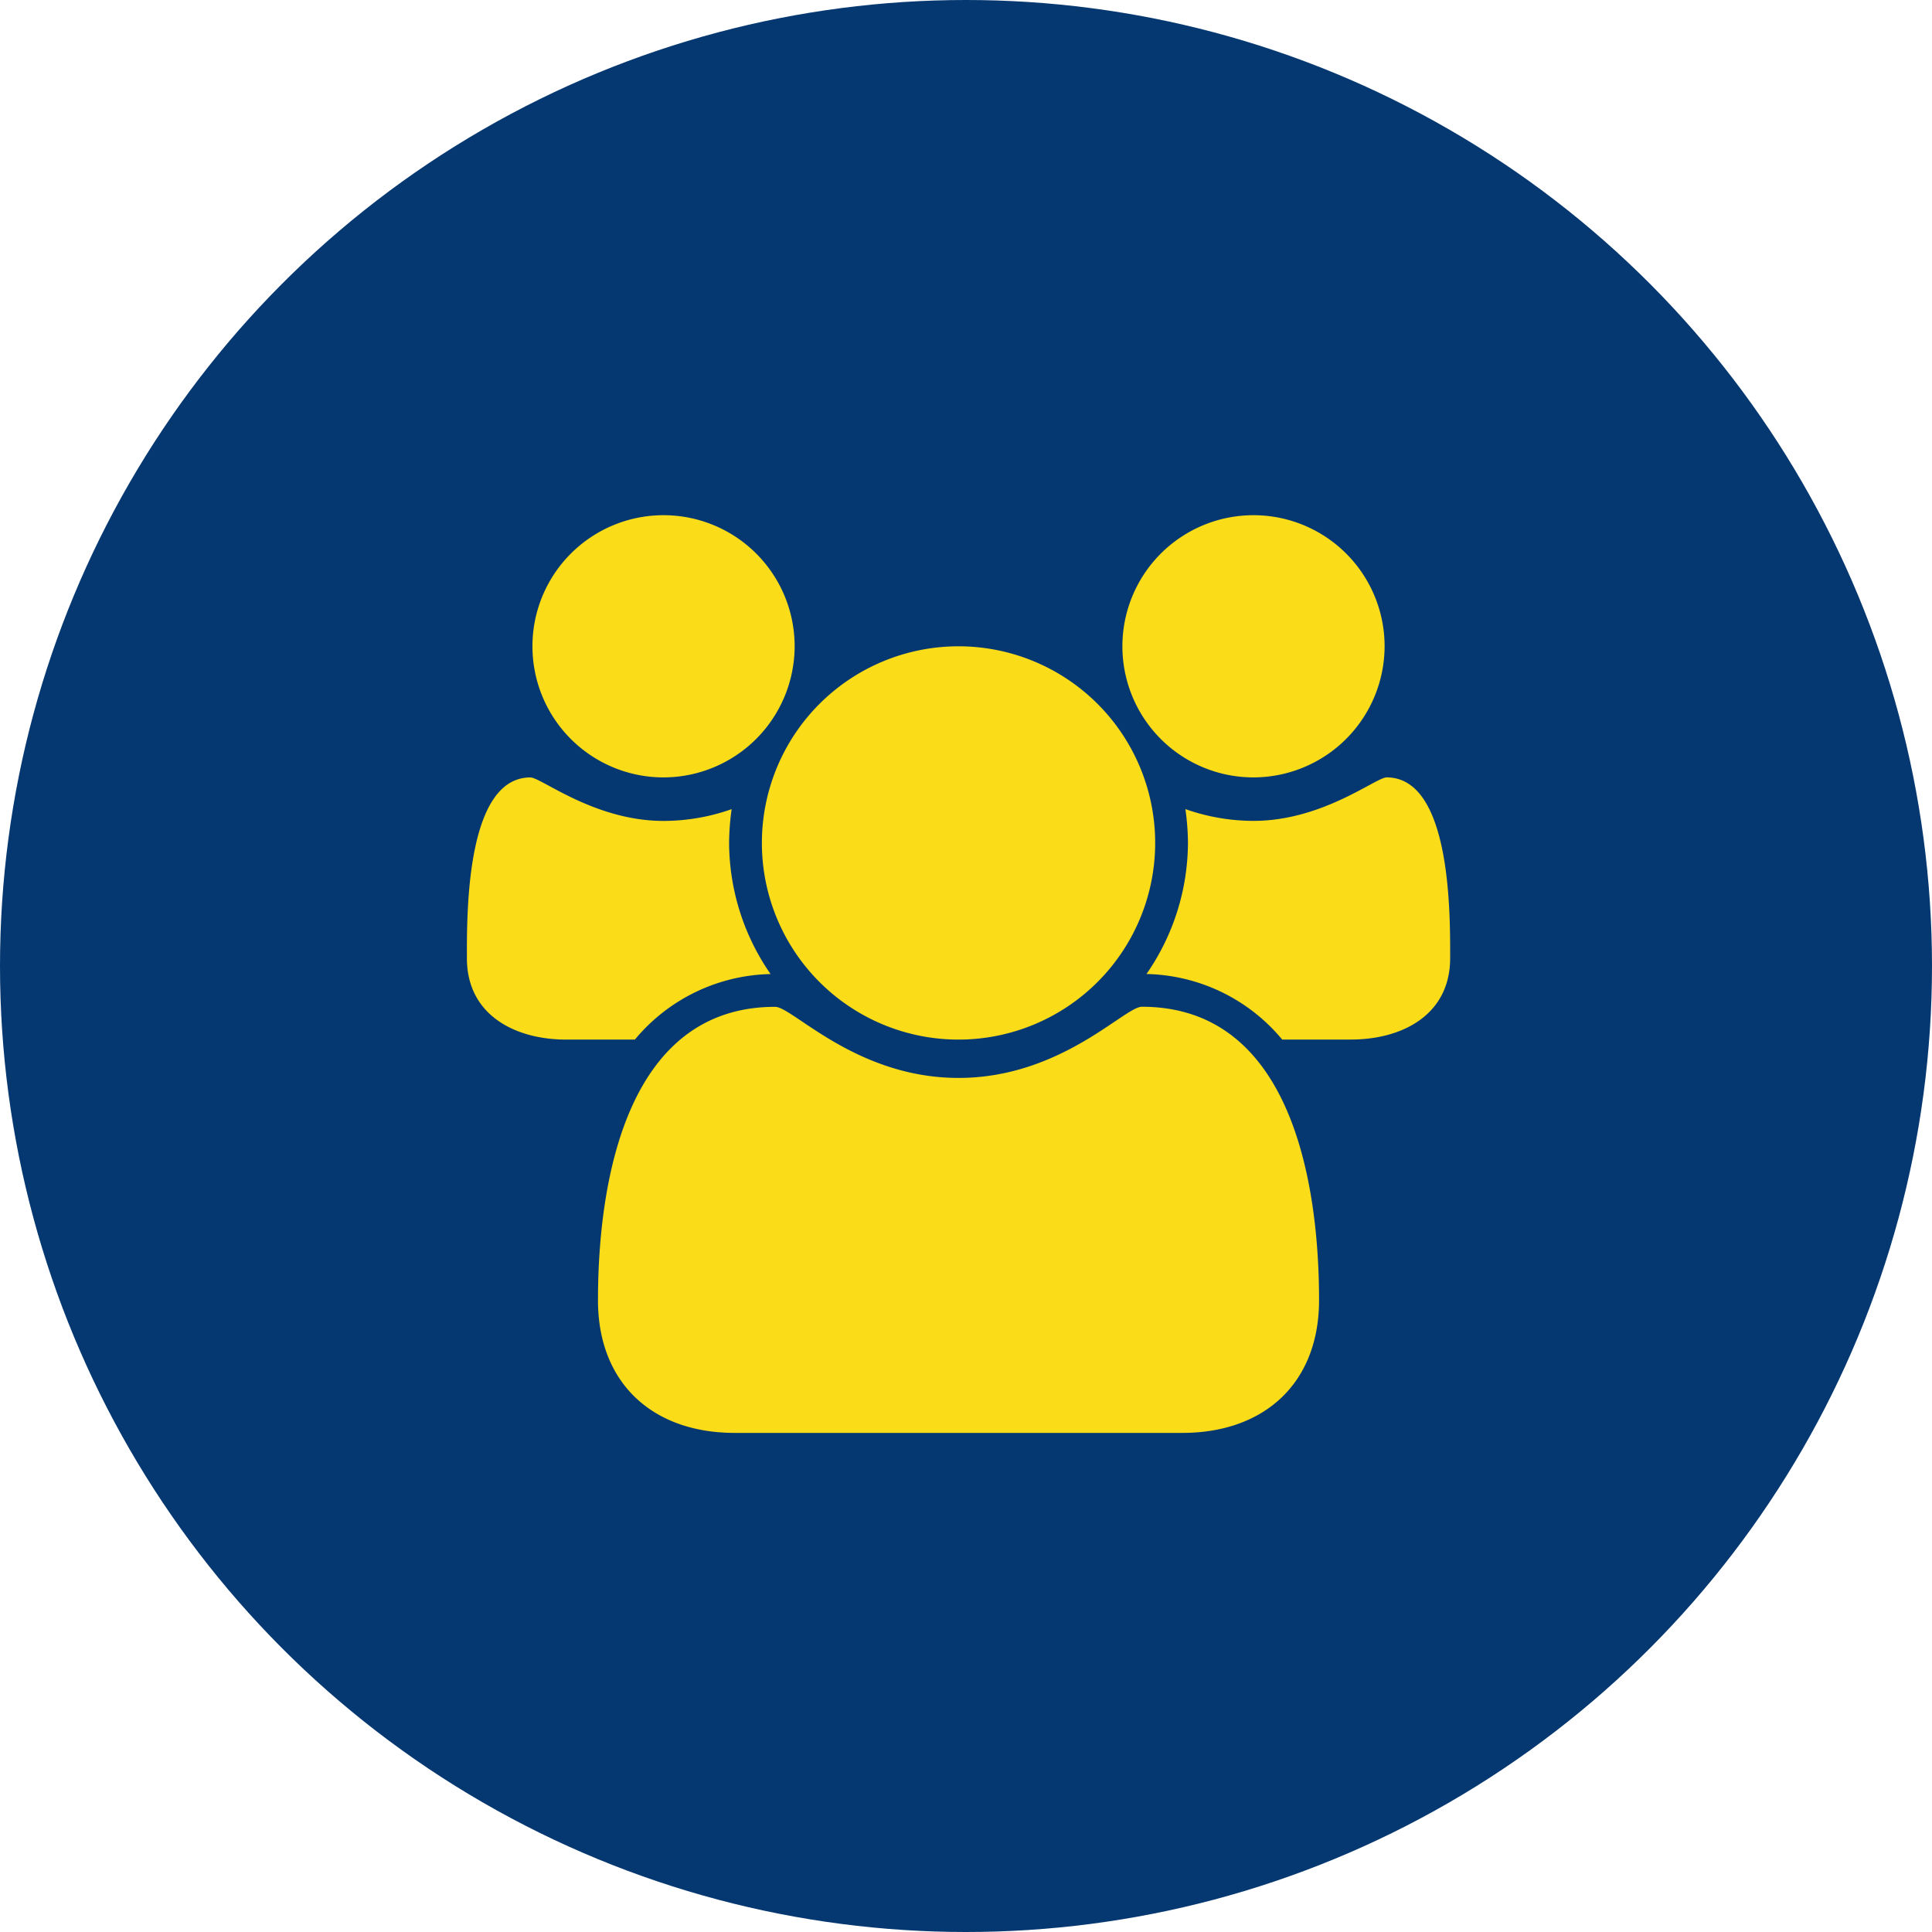
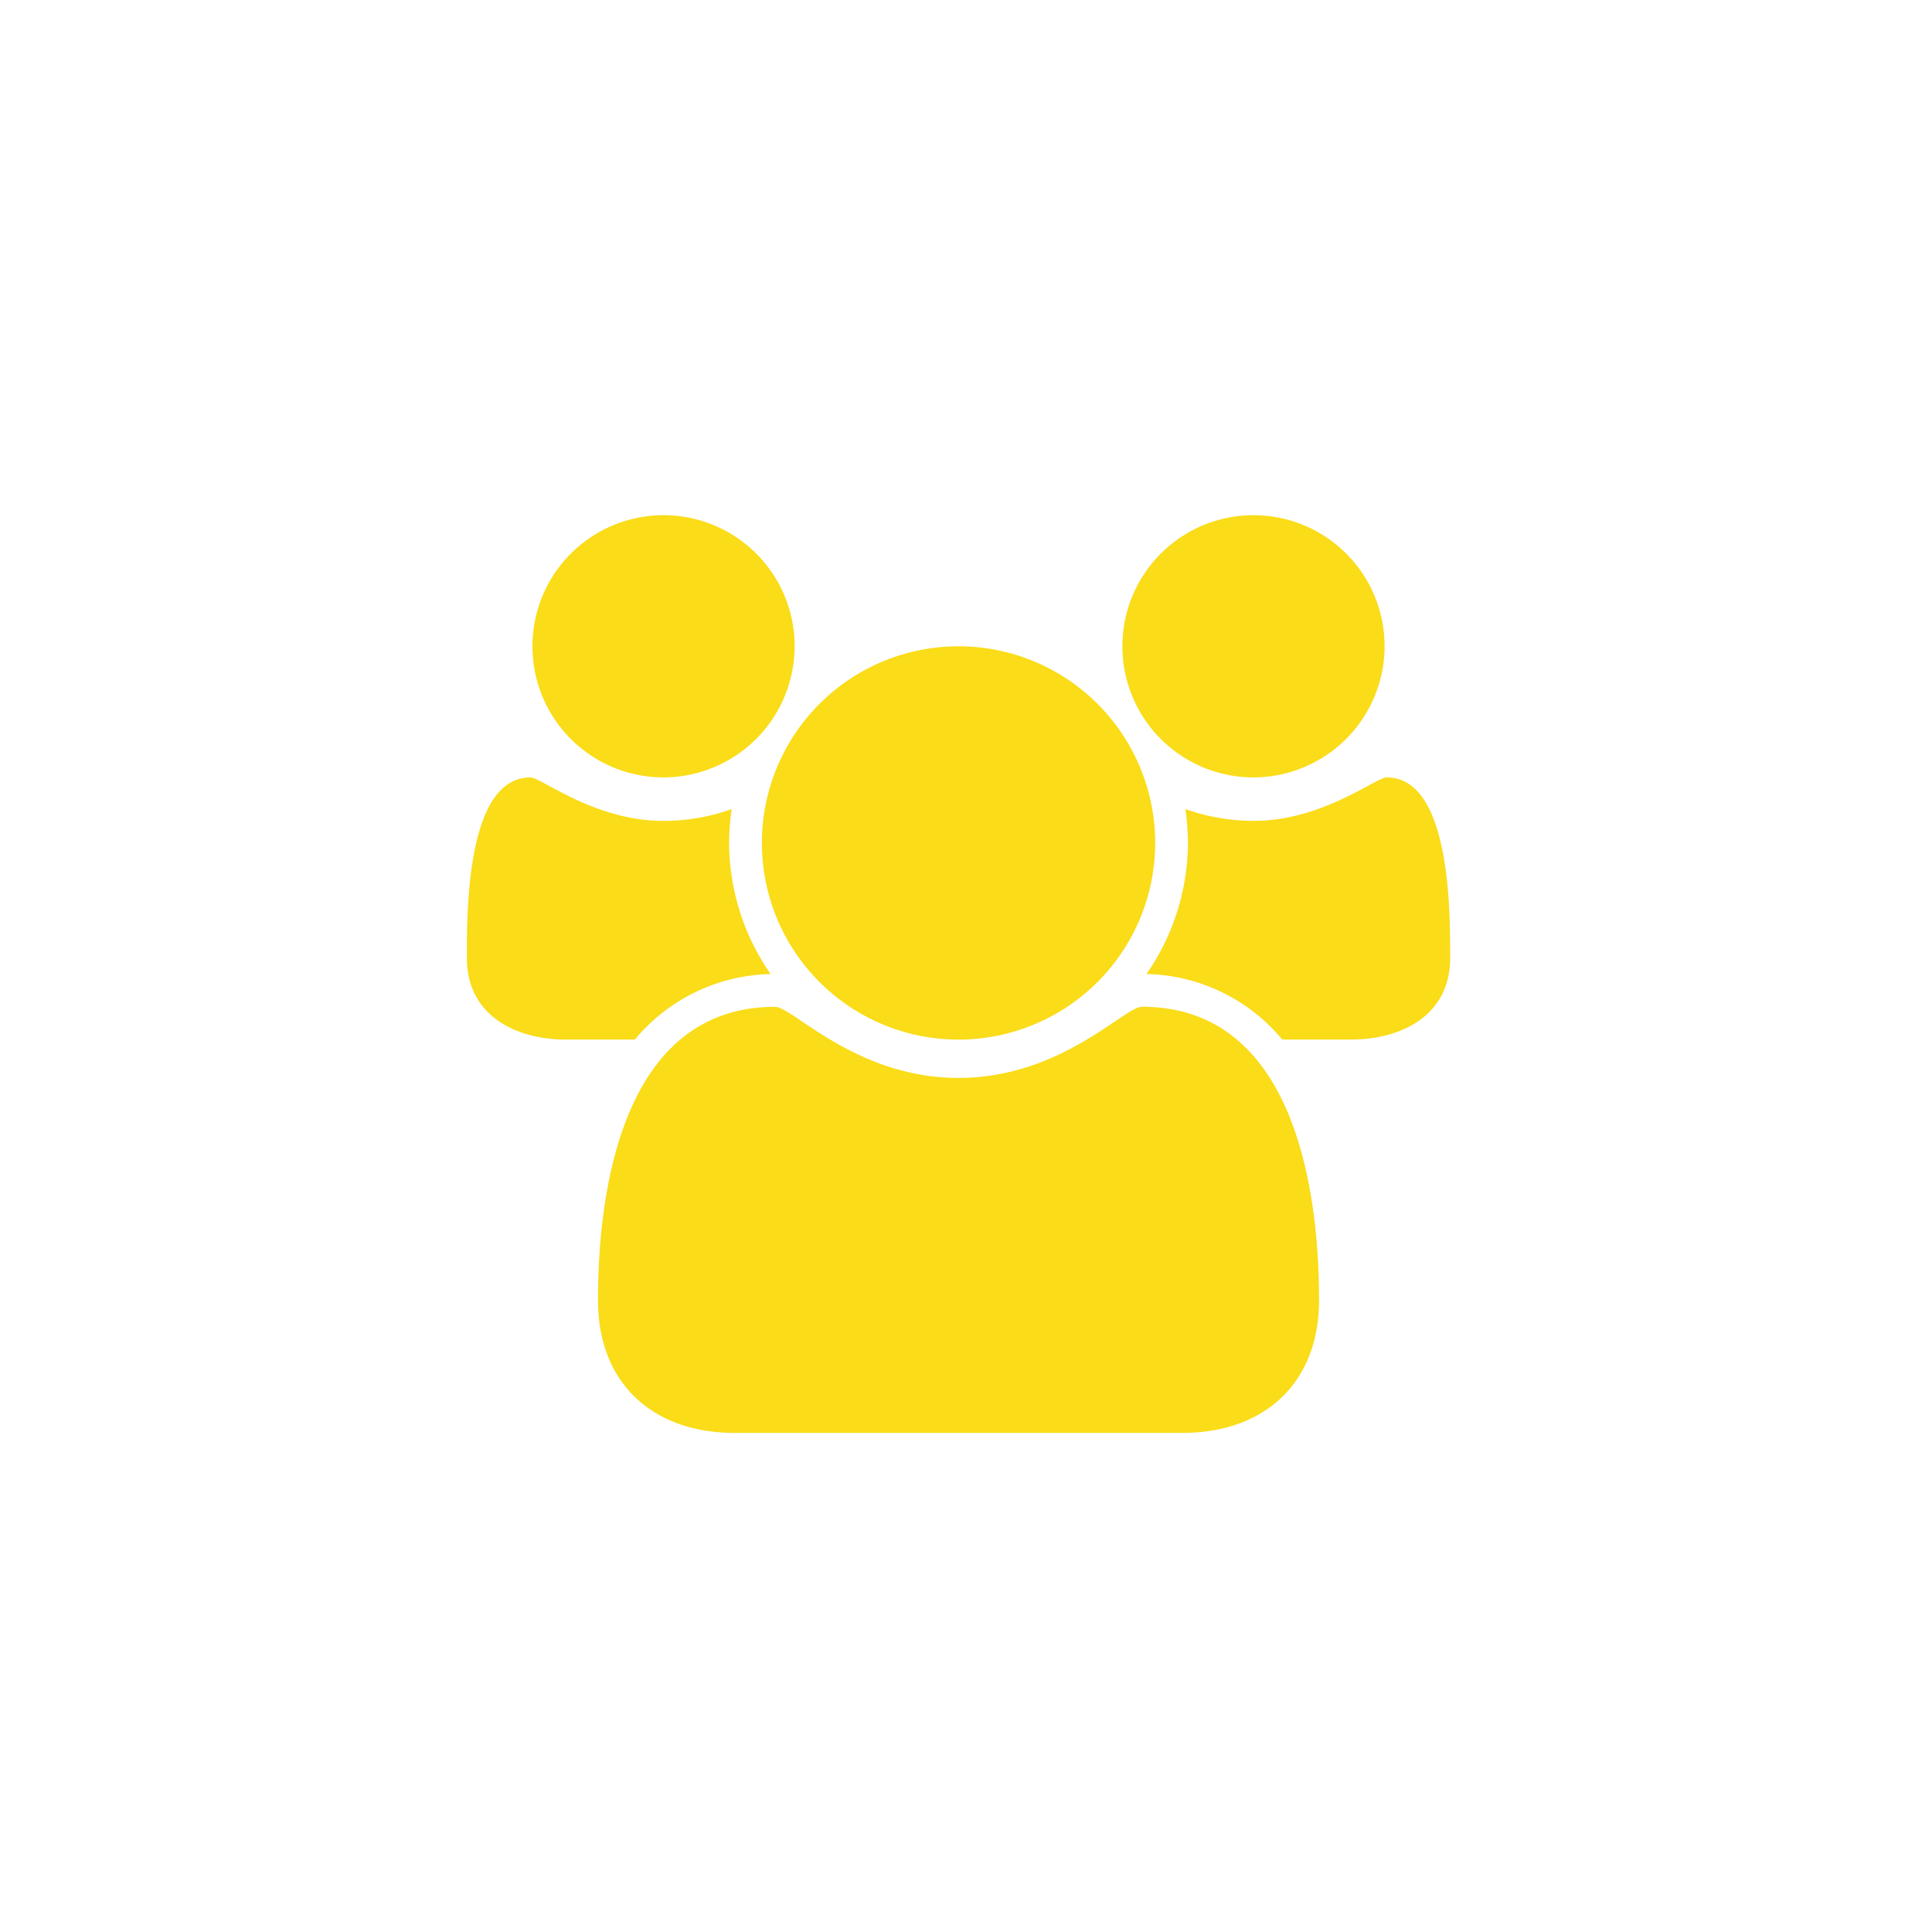
<svg xmlns="http://www.w3.org/2000/svg" width="120" height="120" viewBox="0 0 120 120">
  <defs>
    <style>
            .cls-1{fill:#053871}.cls-2{fill:#fadc18}
        </style>
  </defs>
  <g id="icon_mitarbeiter_big" transform="translate(-746 -2309)">
-     <circle id="Ellipse_2" cx="60" cy="60" r="60" class="cls-1" data-name="Ellipse 2" transform="translate(746 2309)" />
    <path id="icon_personen" d="M18.862 28.643a14.375 14.375 0 0 1-2.576-8.143 15.545 15.545 0 0 1 .159-2.1 12.723 12.723 0 0 1-4.23.732c-4.294 0-7.6-2.7-8.27-2.7C-.1 16.429 0 25.08 0 27.657c0 3.531 2.99 5.057 6.171 5.057h4.262a11.259 11.259 0 0 1 8.429-4.071zM52.929 48.9c0-7.189-1.686-18.226-11.006-18.226-1.081 0-5.026 4.421-11.387 4.421s-10.306-4.416-11.388-4.416c-9.32 0-11.006 11.037-11.006 18.226 0 5.153 3.4 8.238 8.493 8.238h27.8c5.09 0 8.494-3.086 8.494-8.243zM20.357 8.286a8.143 8.143 0 1 0-8.143 8.143 8.159 8.159 0 0 0 8.143-8.143zM42.75 20.5a12.214 12.214 0 1 0-12.214 12.214A12.217 12.217 0 0 0 42.75 20.5zm18.321 7.157c0-2.576.1-11.228-3.944-11.228-.668 0-3.976 2.7-8.27 2.7a12.723 12.723 0 0 1-4.23-.732 15.545 15.545 0 0 1 .159 2.1 14.375 14.375 0 0 1-2.576 8.143 11.259 11.259 0 0 1 8.429 4.071H54.9c3.181.003 6.171-1.523 6.171-5.054zM57 8.286a8.143 8.143 0 1 0-8.143 8.143A8.159 8.159 0 0 0 57 8.286z" class="cls-2" transform="translate(775 2340.857)" />
  </g>
</svg>